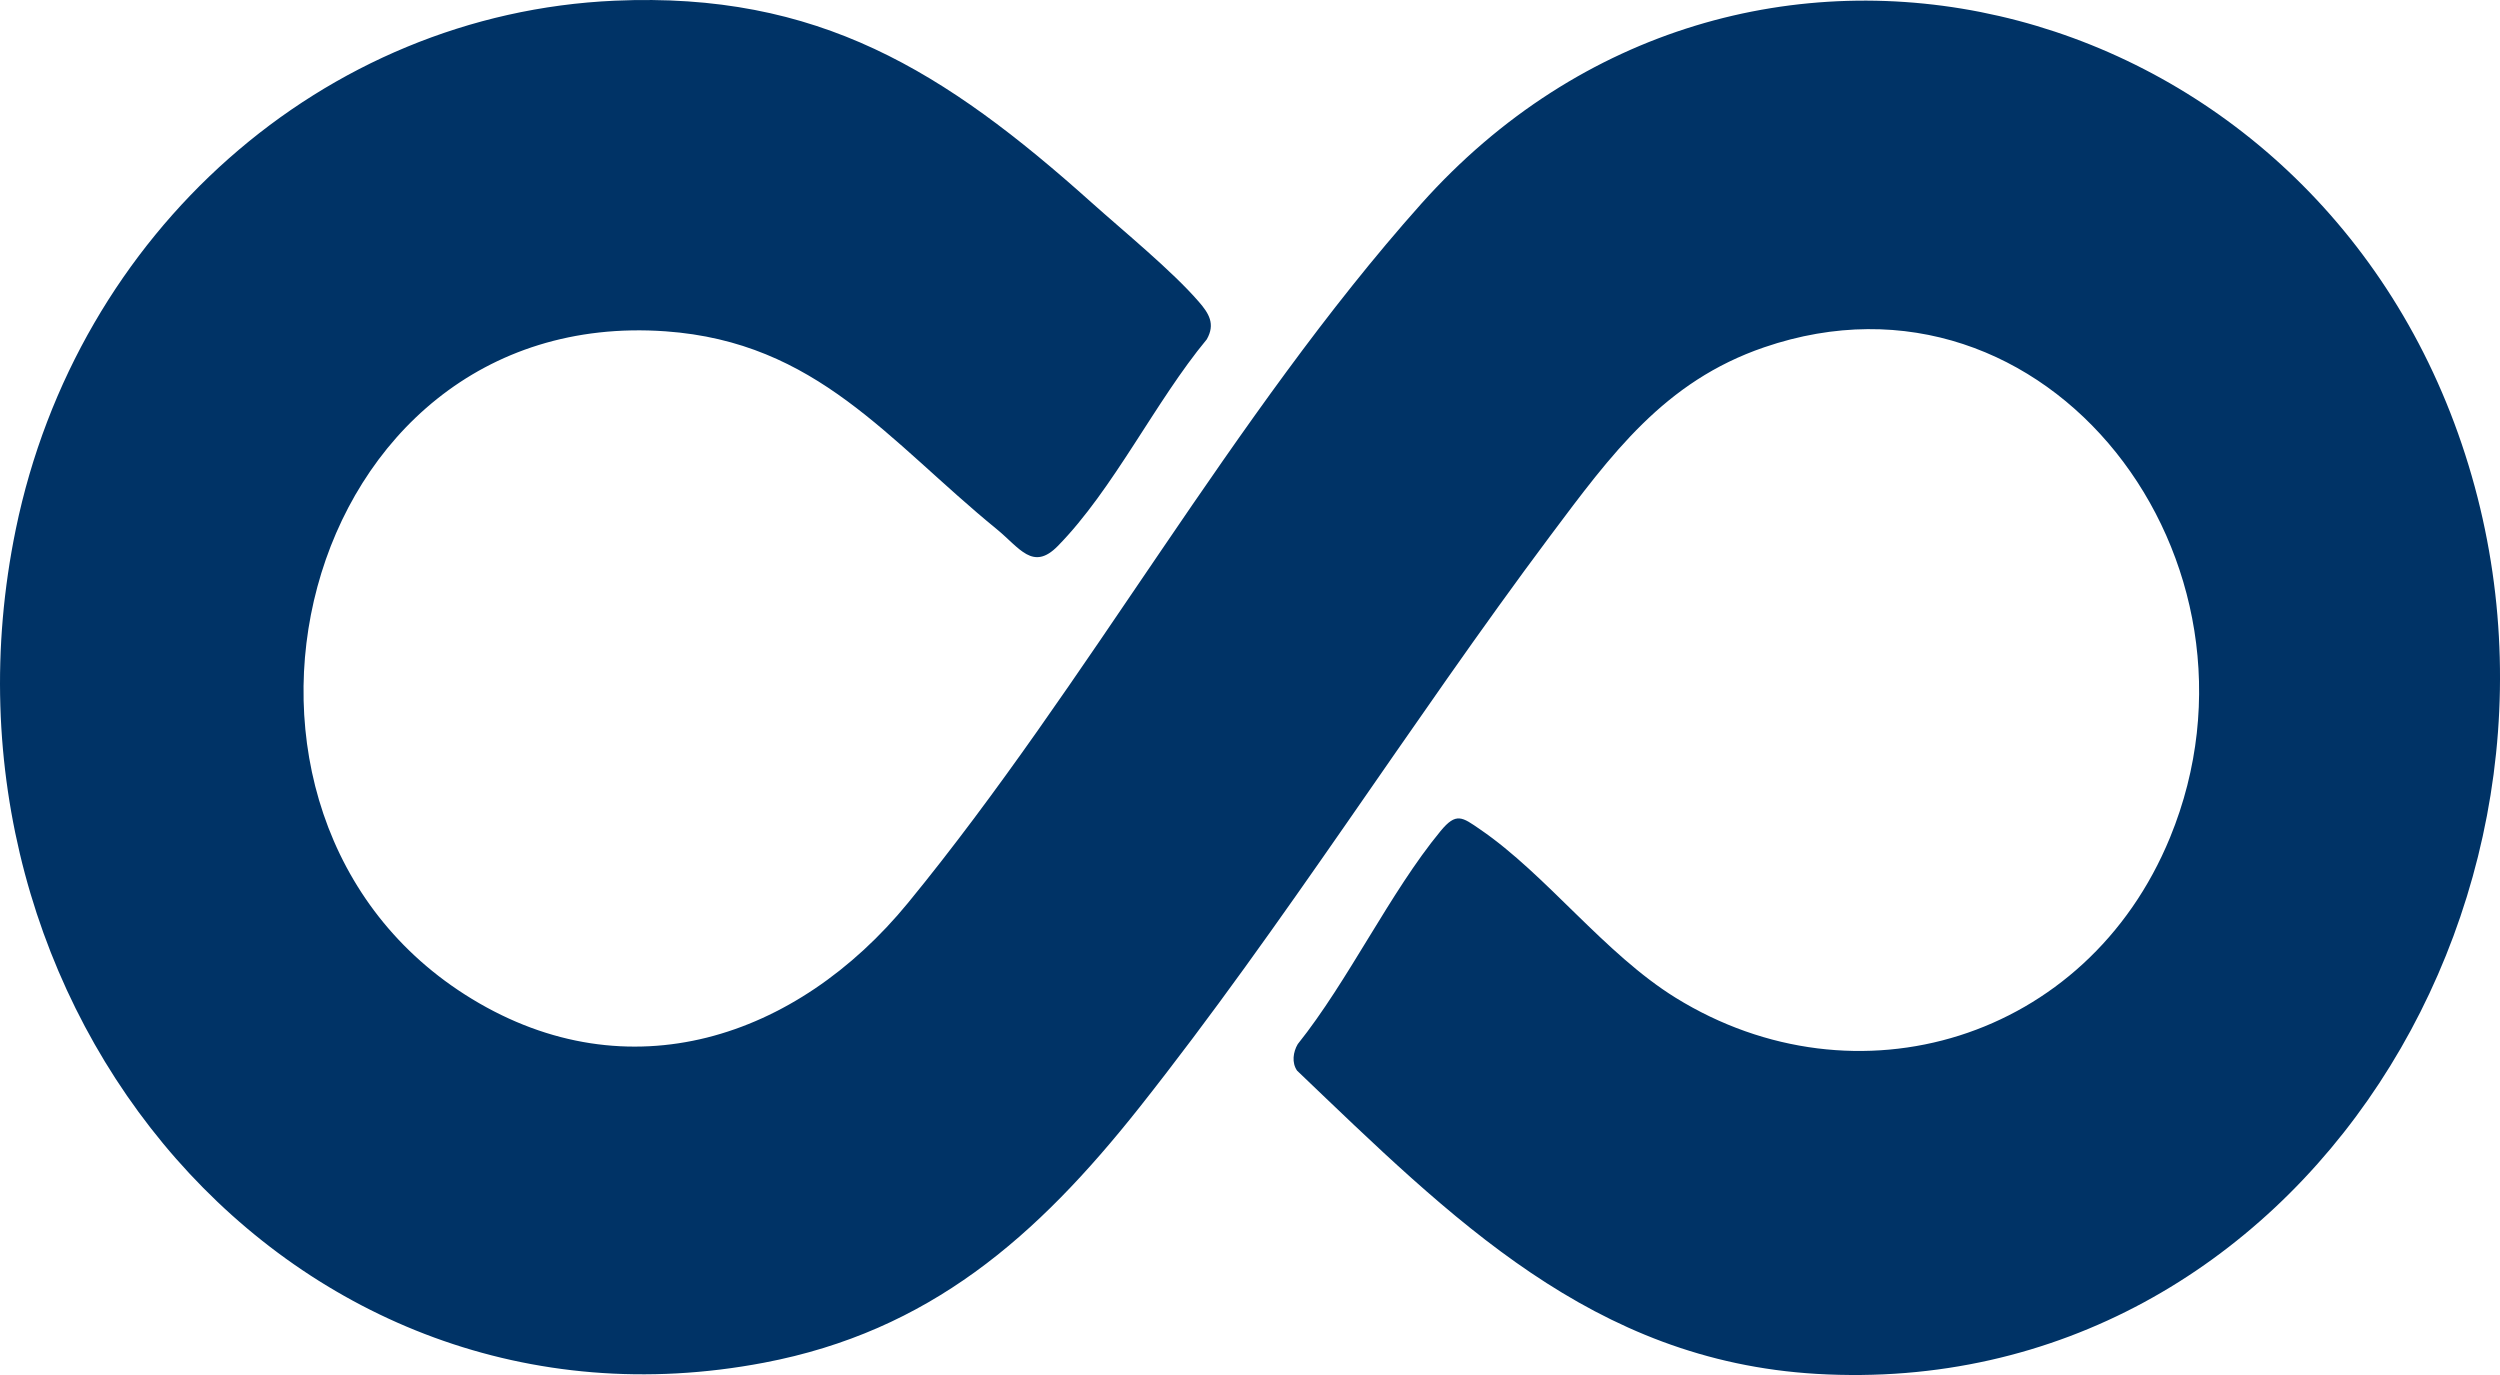
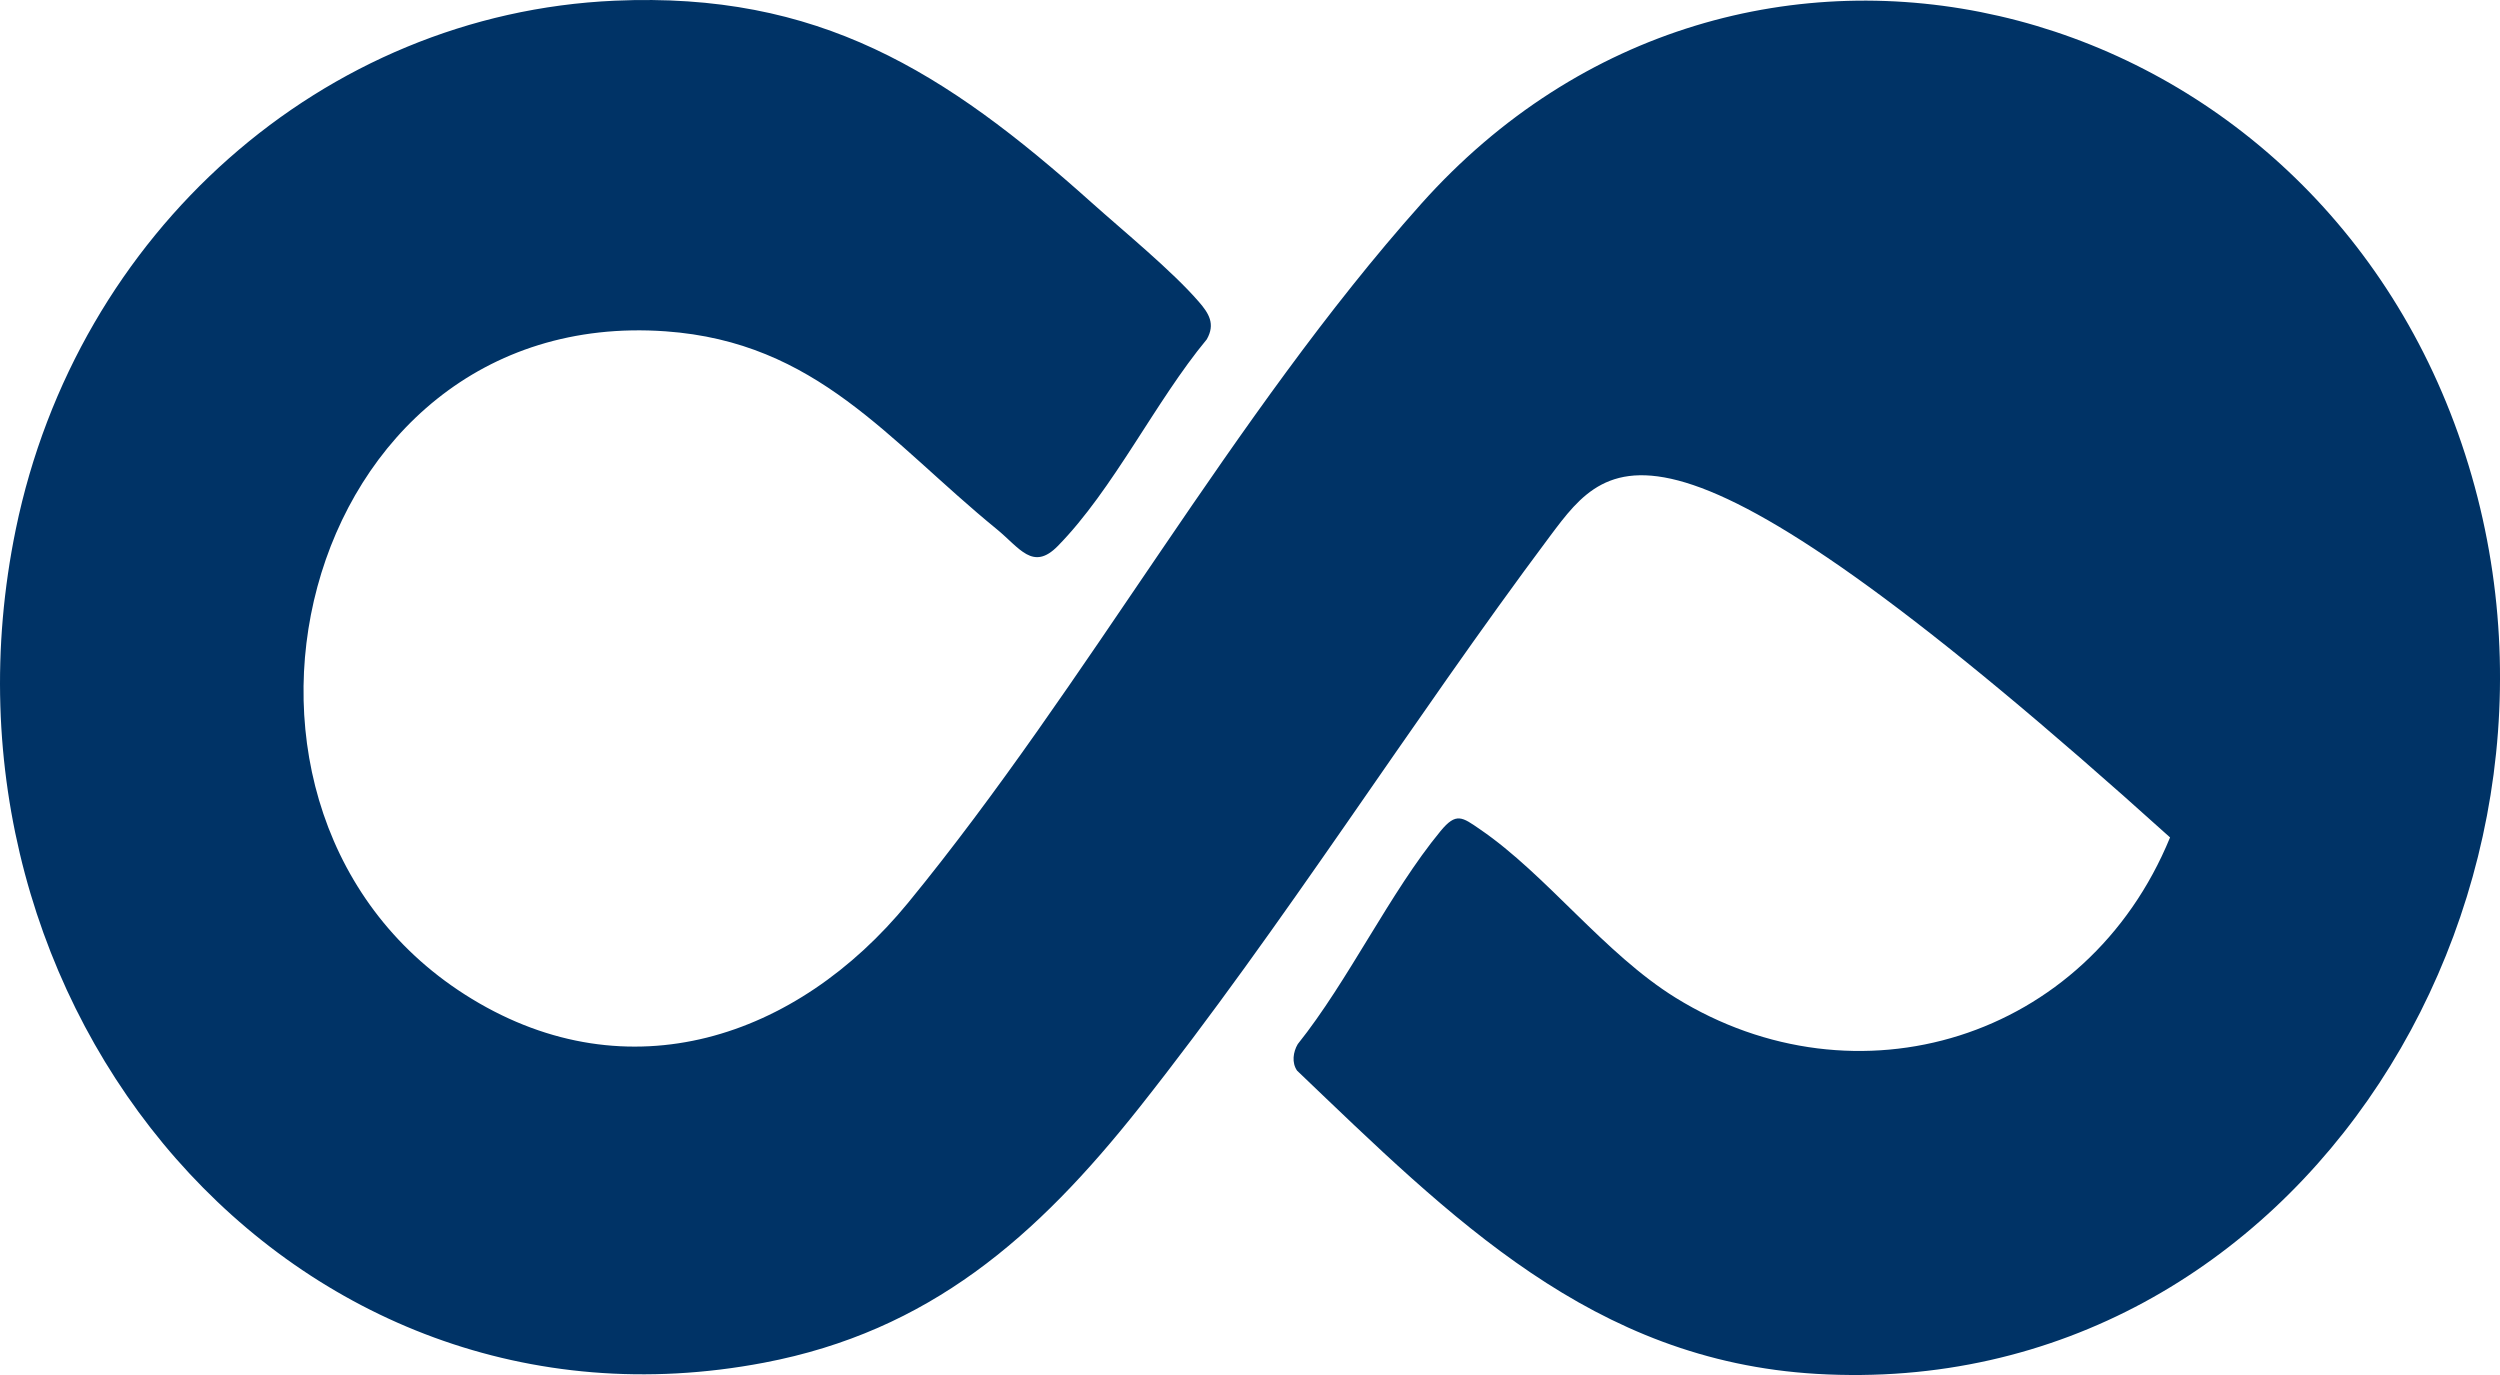
<svg xmlns="http://www.w3.org/2000/svg" width="40" height="22" viewBox="0 0 40 22" fill="none">
-   <path d="M9.838 0.011C13.094 -0.133 15.113 1.135 17.463 3.239C17.971 3.694 18.752 4.332 19.18 4.827C19.342 5.013 19.449 5.184 19.308 5.43C18.485 6.423 17.816 7.828 16.924 8.737C16.526 9.142 16.316 8.768 15.947 8.466C14.207 7.045 13.069 5.473 10.648 5.301C4.733 4.883 2.742 13.06 7.551 15.983C10.054 17.506 12.744 16.623 14.53 14.444C17.401 10.94 19.72 6.646 22.736 3.265C27.845 -2.462 36.771 -0.254 39.33 6.938C41.889 14.13 36.832 22.441 29.063 21.982C25.483 21.77 23.233 19.5 20.753 17.13C20.665 17.003 20.69 16.831 20.764 16.706C21.576 15.69 22.239 14.279 23.049 13.297C23.3 12.992 23.395 13.073 23.683 13.271C24.746 13.998 25.671 15.259 26.81 15.964C29.698 17.751 33.389 16.645 34.721 13.399C36.535 8.98 32.763 4.002 28.226 5.557C26.628 6.104 25.782 7.267 24.799 8.58C22.568 11.563 20.537 14.805 18.233 17.716C16.583 19.799 14.866 21.3 12.225 21.803C4.677 23.242 -1.322 16.109 0.253 8.467C1.231 3.718 5.168 0.217 9.838 0.011Z" fill="#003366" />
+   <path d="M9.838 0.011C13.094 -0.133 15.113 1.135 17.463 3.239C17.971 3.694 18.752 4.332 19.18 4.827C19.342 5.013 19.449 5.184 19.308 5.43C18.485 6.423 17.816 7.828 16.924 8.737C16.526 9.142 16.316 8.768 15.947 8.466C14.207 7.045 13.069 5.473 10.648 5.301C4.733 4.883 2.742 13.06 7.551 15.983C10.054 17.506 12.744 16.623 14.53 14.444C17.401 10.94 19.72 6.646 22.736 3.265C27.845 -2.462 36.771 -0.254 39.33 6.938C41.889 14.13 36.832 22.441 29.063 21.982C25.483 21.77 23.233 19.5 20.753 17.13C20.665 17.003 20.69 16.831 20.764 16.706C21.576 15.69 22.239 14.279 23.049 13.297C23.3 12.992 23.395 13.073 23.683 13.271C24.746 13.998 25.671 15.259 26.81 15.964C29.698 17.751 33.389 16.645 34.721 13.399C26.628 6.104 25.782 7.267 24.799 8.58C22.568 11.563 20.537 14.805 18.233 17.716C16.583 19.799 14.866 21.3 12.225 21.803C4.677 23.242 -1.322 16.109 0.253 8.467C1.231 3.718 5.168 0.217 9.838 0.011Z" fill="#003366" />
</svg>